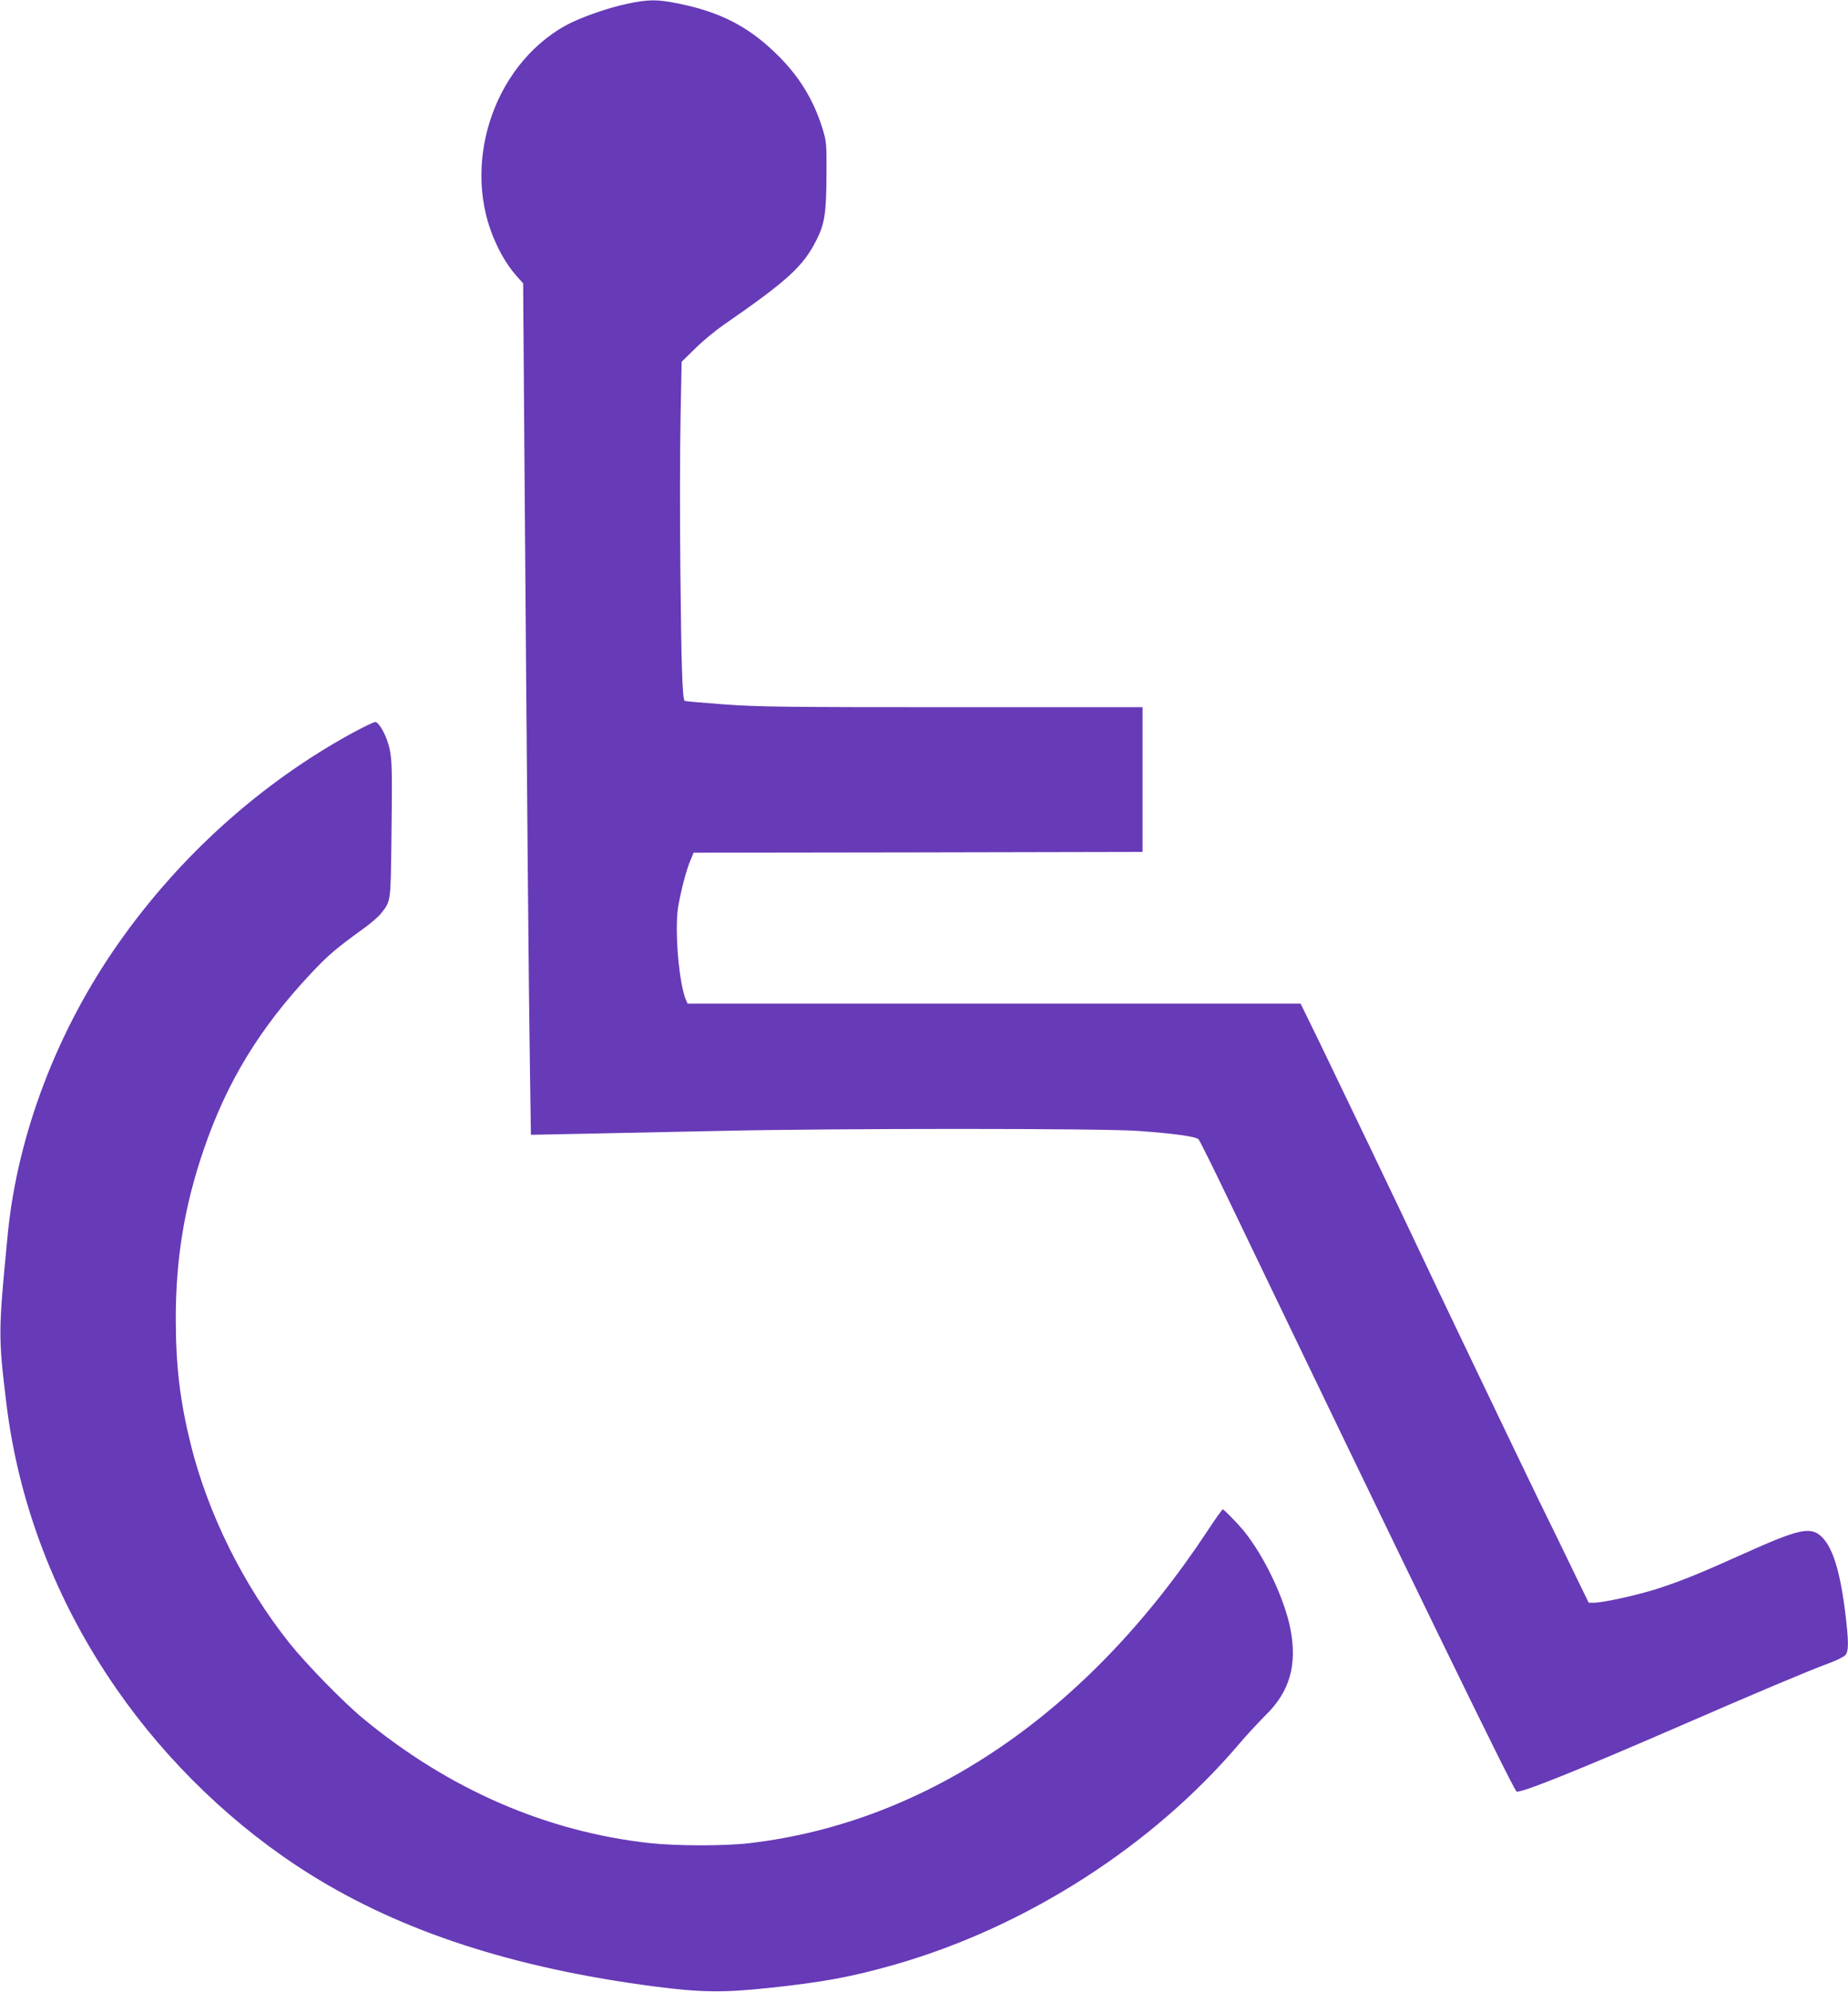
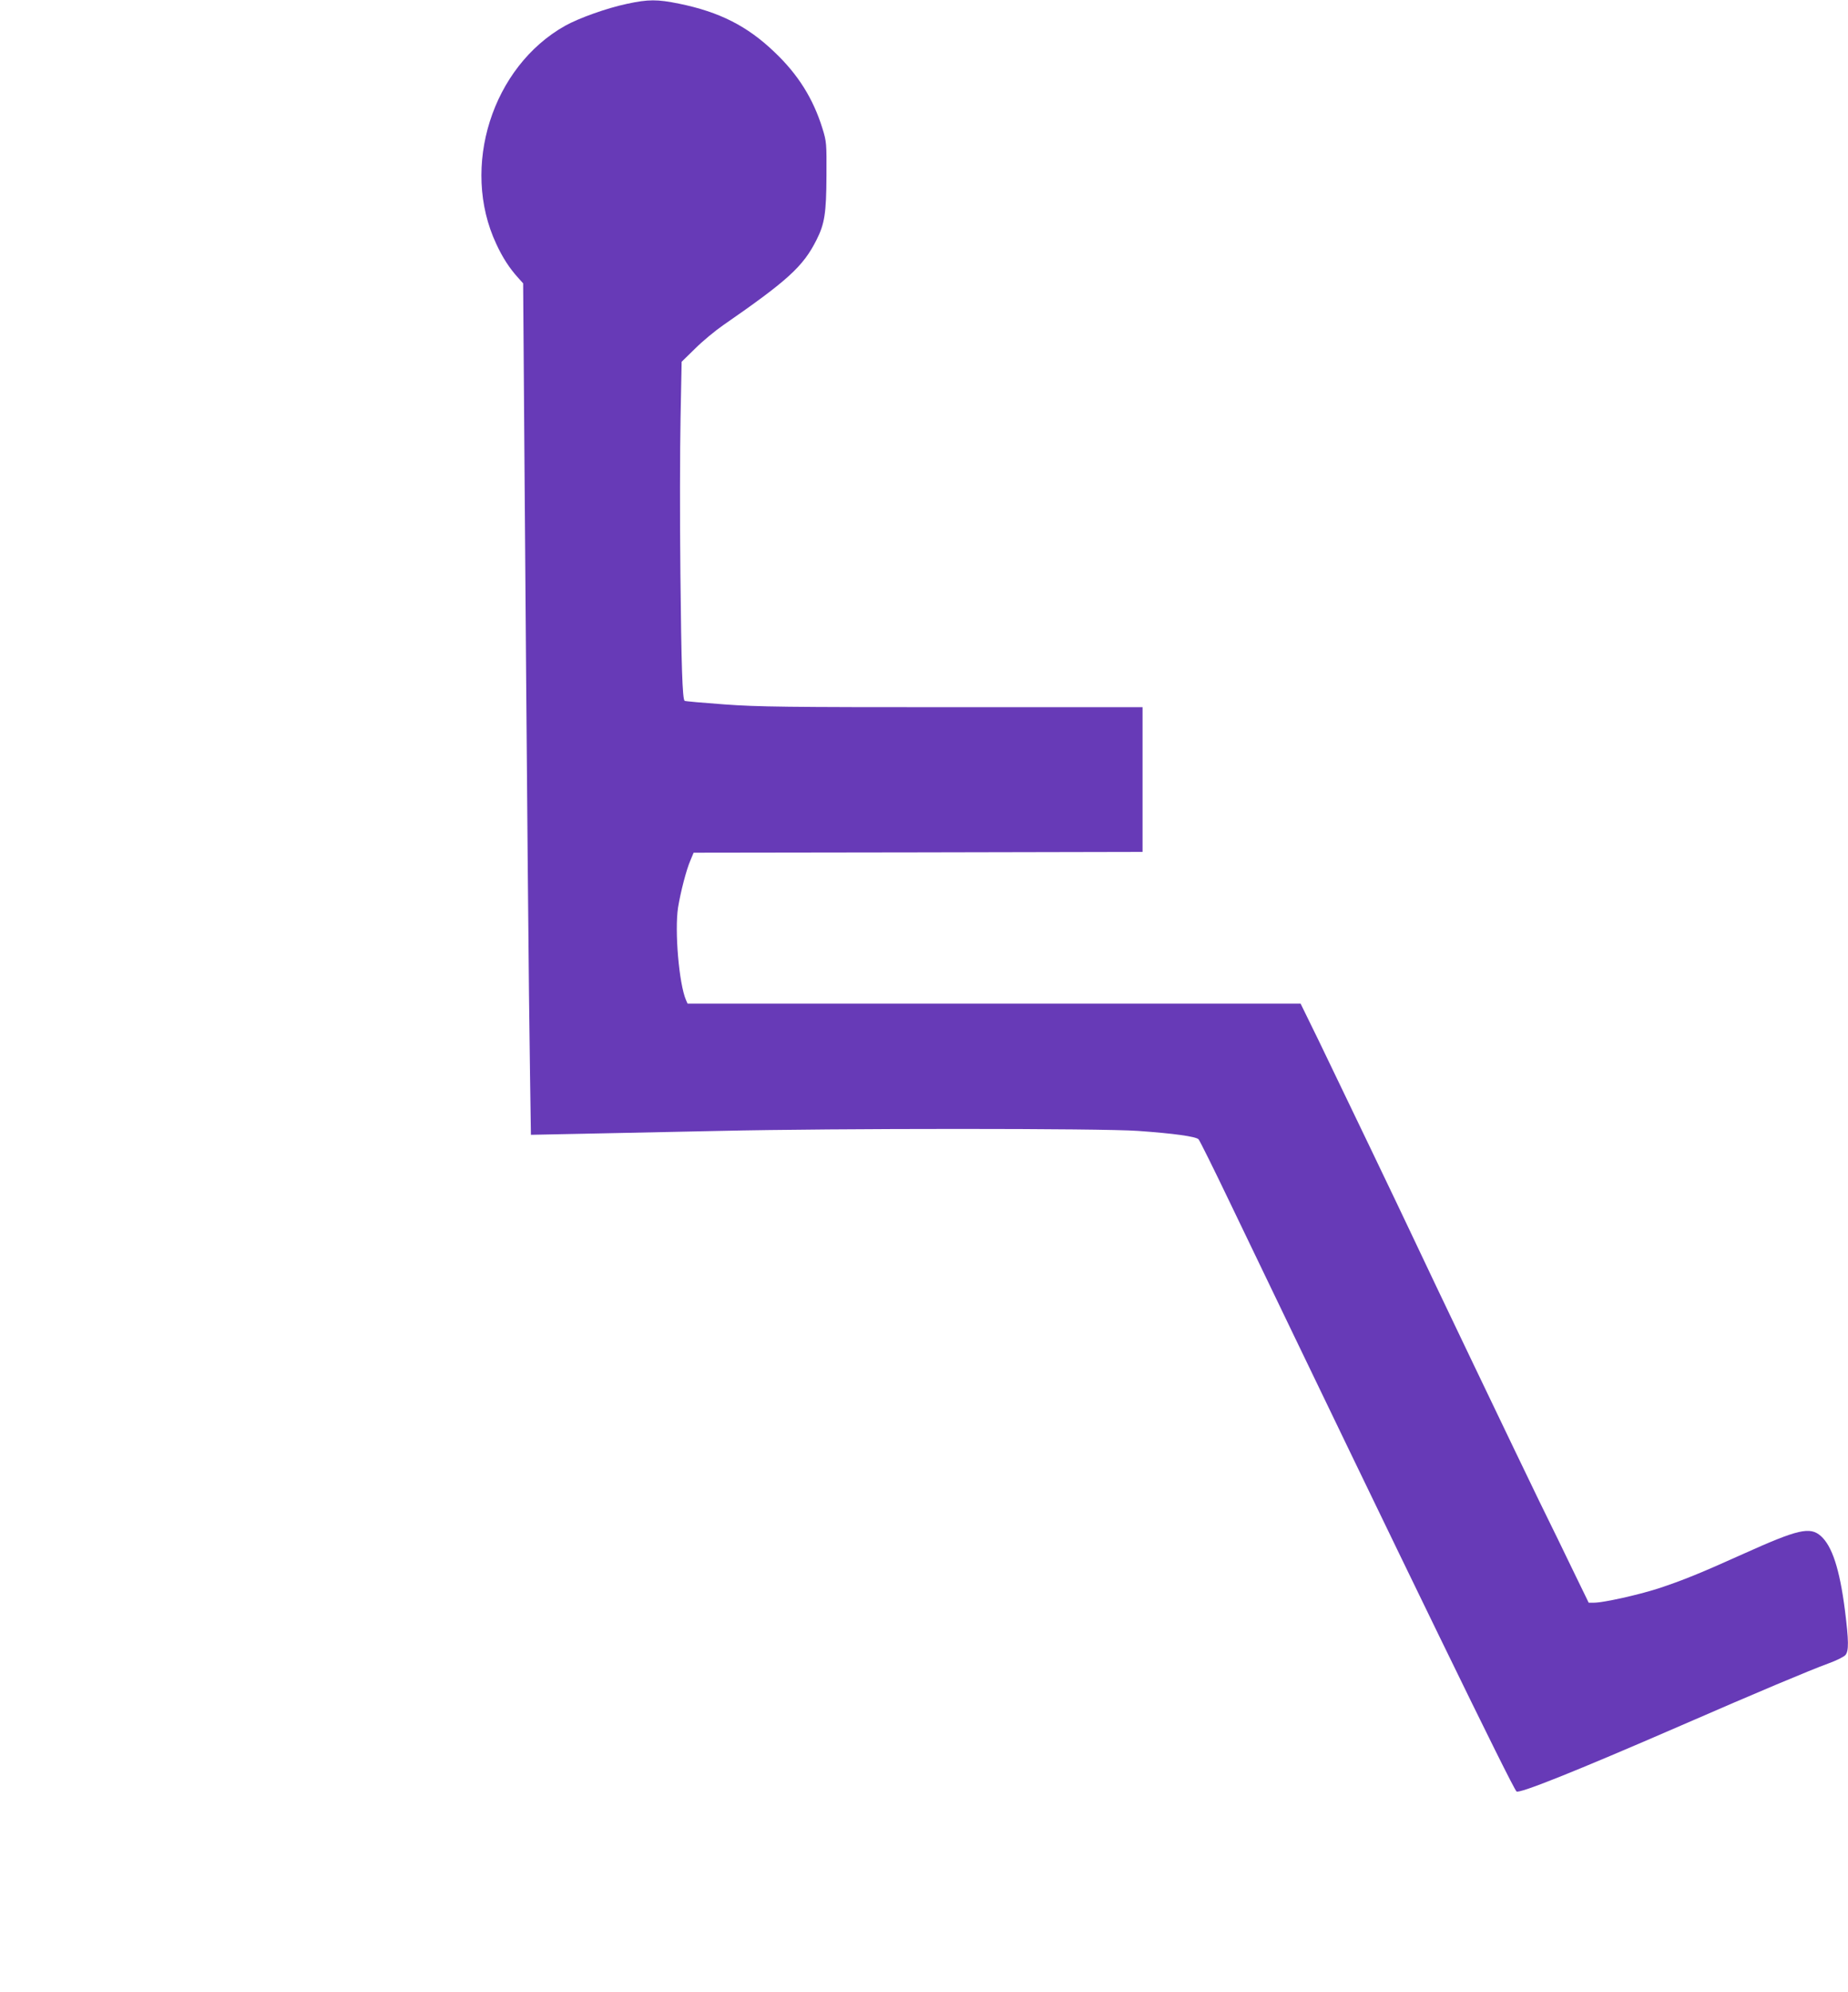
<svg xmlns="http://www.w3.org/2000/svg" version="1.0" width="1188pt" height="1280pt" viewBox="0 0 1188 1280" preserveAspectRatio="xMidYMid meet">
  <g transform="translate(0,1280) scale(0.1,-0.1)" fill="#673ab7" stroke="none">
    <path d="M4029 12775 c-128 -27 -307 -91 -395 -140 -470 -263 -675 -909 -444 -1402 41 -89 85 -156 138 -215 l35 -39 8 -1077 c16 -2127 29 -3584 36 -3986 l6 -409 346 7 c190 4 580 12 866 18 744 17 2460 17 2691 0 227 -16 373 -36 389 -54 7 -7 97 -188 200 -403 1165 -2423 1815 -3759 1844 -3788 16 -16 377 128 1056 423 496 216 825 354 950 400 50 18 98 42 108 53 23 26 22 91 -3 291 -34 263 -82 410 -155 475 -70 61 -146 43 -495 -114 -277 -125 -396 -173 -551 -224 -131 -42 -352 -91 -411 -91 l-35 0 -91 187 c-50 104 -152 314 -228 468 -125 257 -711 1480 -809 1690 -66 141 -480 1004 -608 1268 l-116 237 -1970 0 -1971 0 -10 23 c-45 104 -74 445 -51 595 16 98 53 243 80 304 l20 48 1443 2 1443 3 0 465 0 465 -1220 0 c-1068 0 -1251 2 -1469 18 -138 10 -252 20 -255 23 -14 14 -21 222 -27 819 -4 352 -3 802 1 1000 l7 360 87 85 c47 47 128 114 180 150 416 288 514 377 600 548 52 103 63 171 64 412 1 208 1 218 -26 305 -59 190 -156 346 -308 490 -175 168 -354 258 -612 311 -142 29 -199 29 -338 -1z" />
-     <path d="M2270 8092 c-589 -321 -1112 -790 -1507 -1352 -395 -561 -650 -1230 -713 -1870 -61 -629 -62 -654 -9 -1090 79 -648 320 -1274 705 -1830 329 -476 766 -895 1248 -1196 589 -368 1308 -602 2211 -720 300 -39 442 -41 735 -10 350 37 535 71 815 151 840 241 1650 759 2208 1414 49 58 127 142 172 187 156 152 205 322 161 554 -39 198 -169 471 -303 635 -41 49 -125 135 -132 135 -4 0 -50 -64 -101 -142 -769 -1165 -1801 -1869 -2939 -2003 -164 -19 -465 -19 -644 0 -664 73 -1293 346 -1844 802 -127 105 -365 349 -472 483 -297 373 -525 833 -636 1282 -68 277 -95 502 -95 803 0 388 56 726 179 1085 148 435 361 784 691 1135 108 115 159 159 339 289 46 33 95 76 110 95 63 80 62 72 67 444 6 470 5 542 -12 617 -17 78 -67 170 -92 170 -9 0 -73 -31 -142 -68z" />
  </g>
</svg>